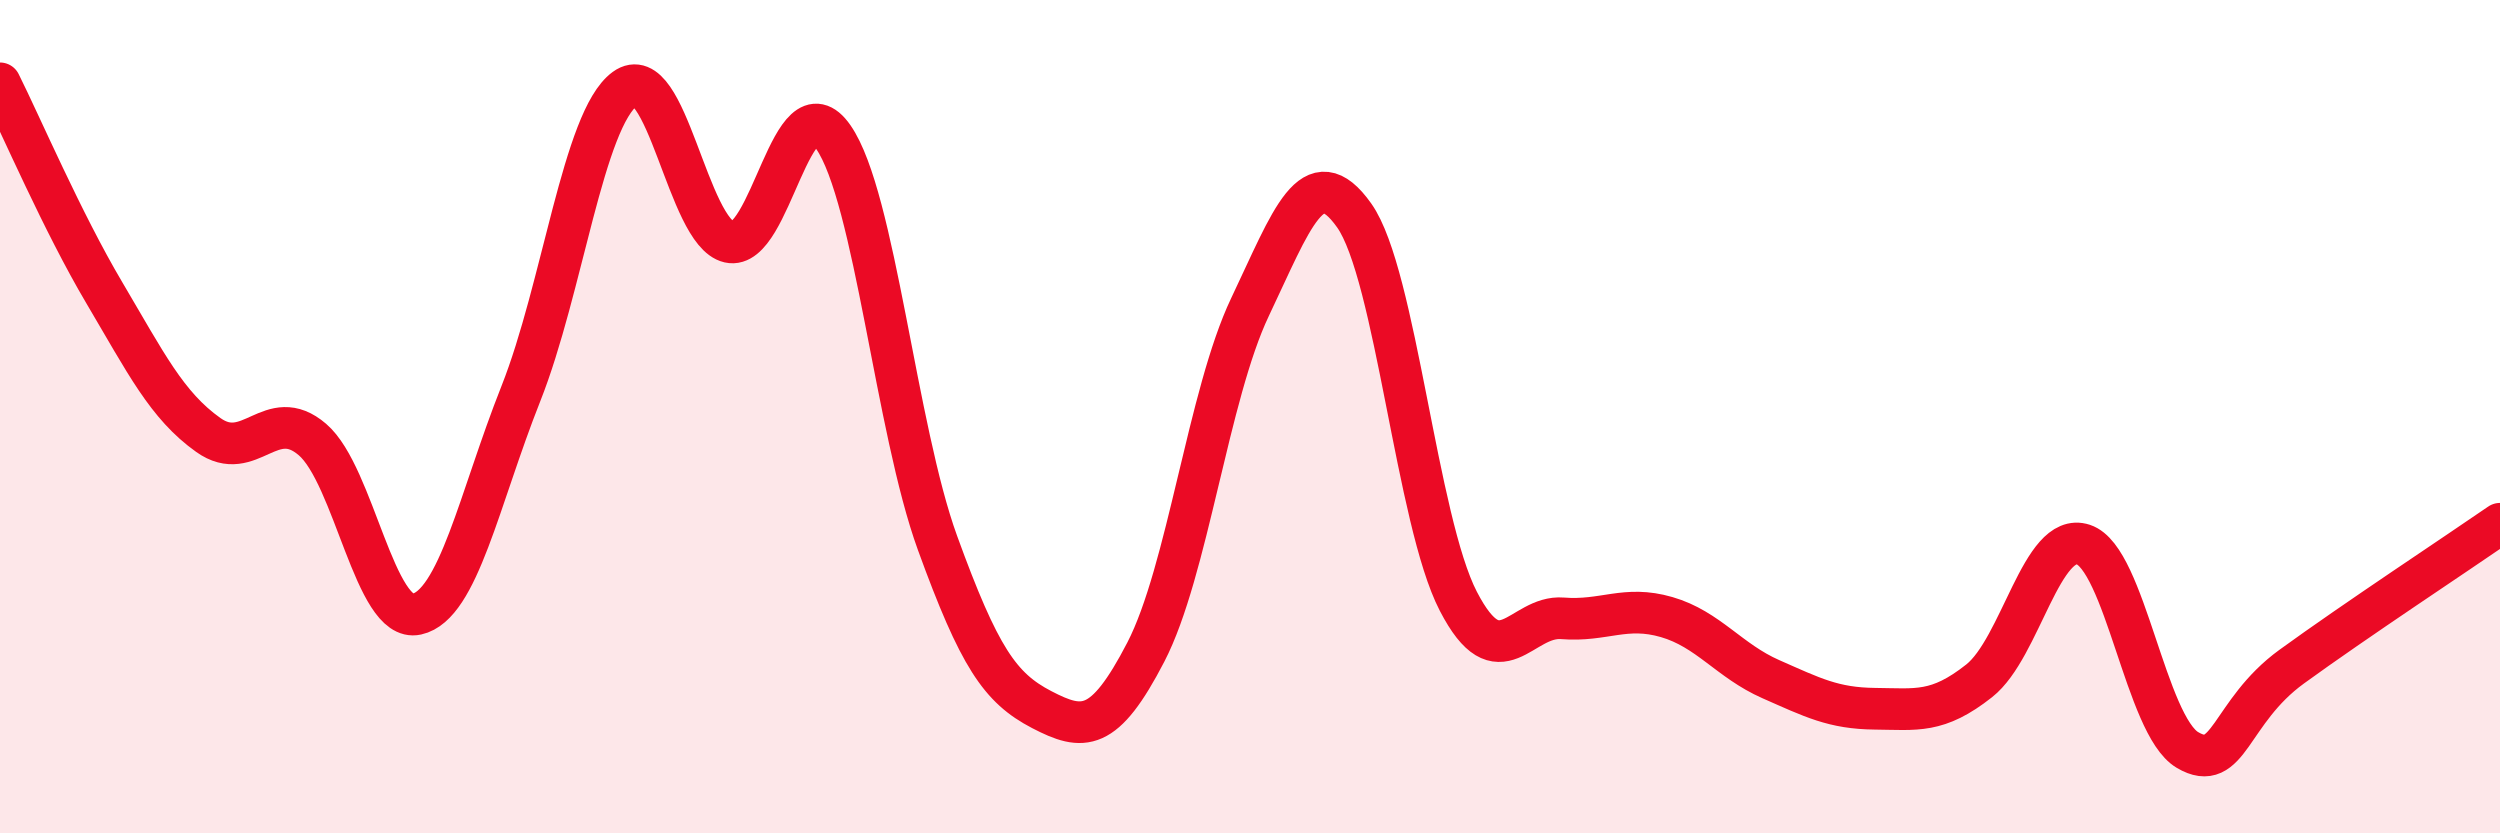
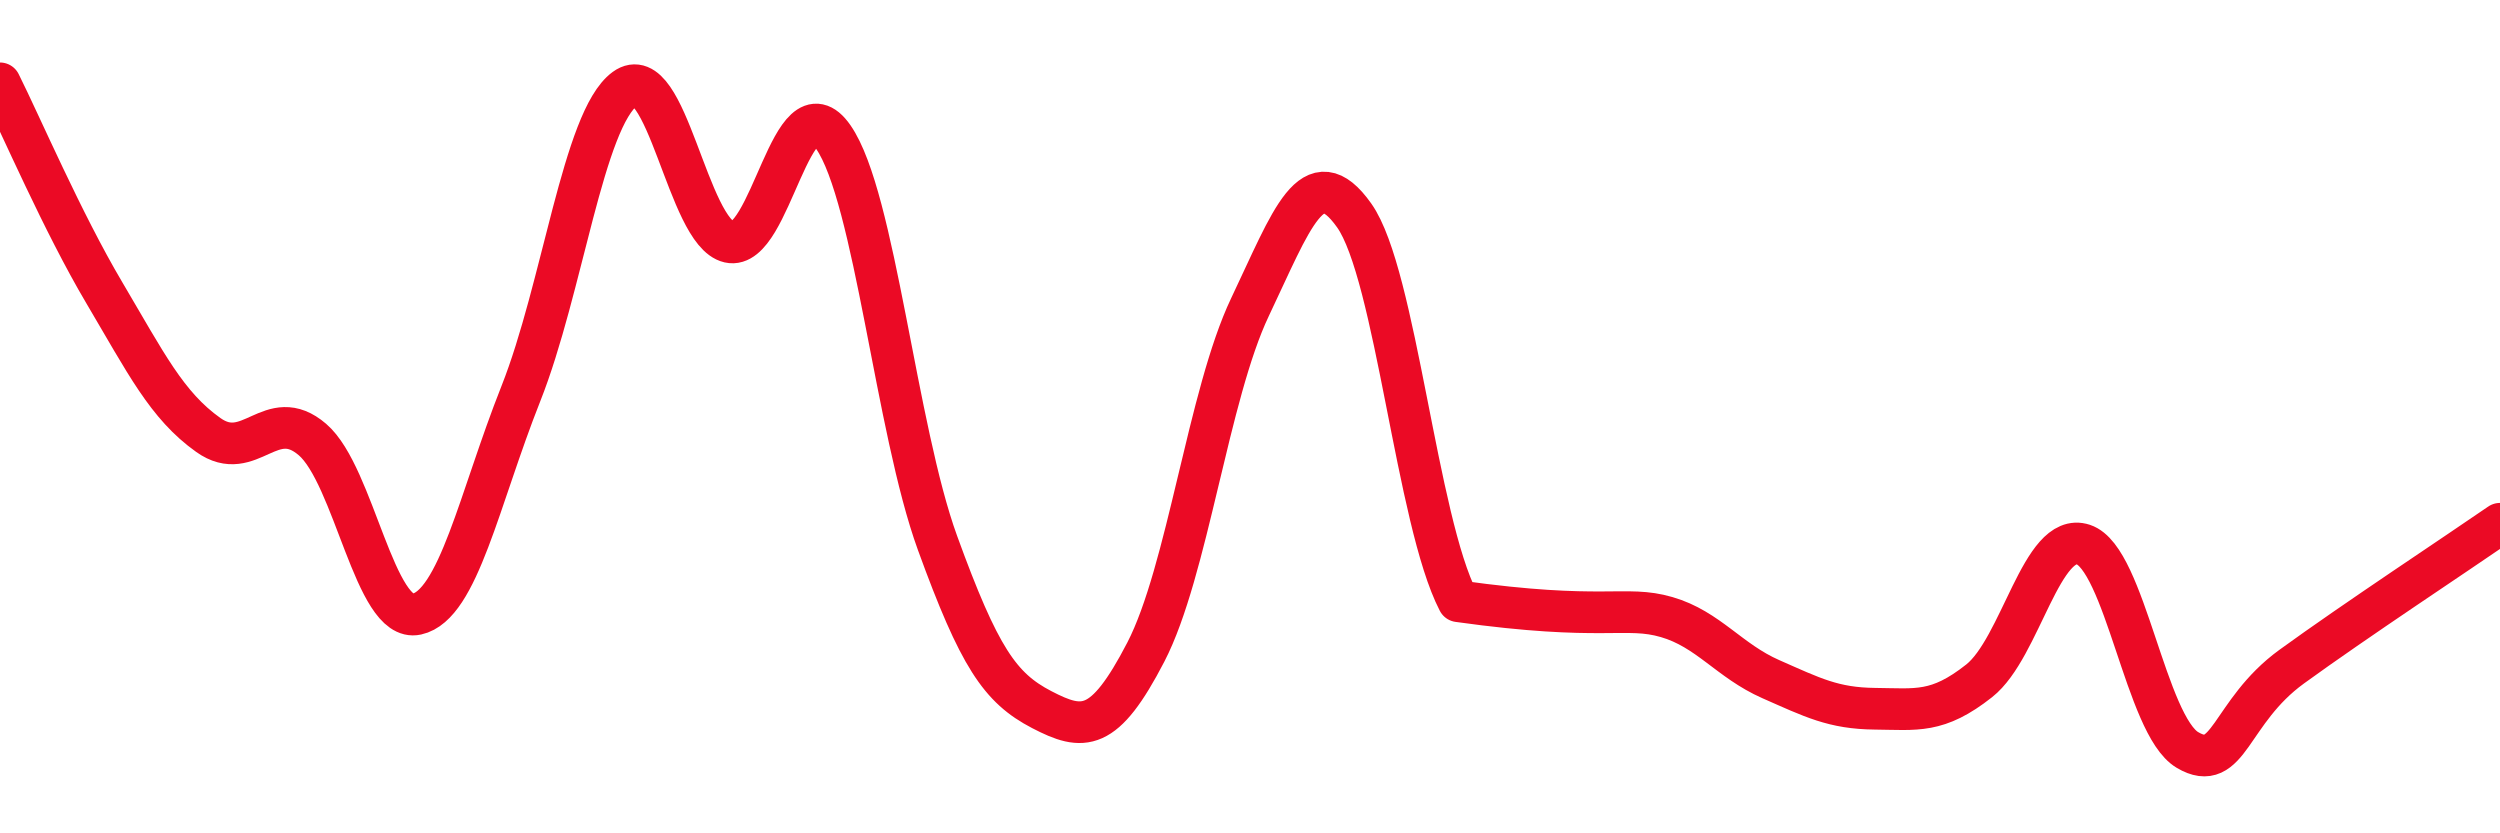
<svg xmlns="http://www.w3.org/2000/svg" width="60" height="20" viewBox="0 0 60 20">
-   <path d="M 0,2 C 0.5,3 1.5,5.33 2.5,7.02 C 3.5,8.71 4,9.73 5,10.44 C 6,11.15 6.5,9.69 7.5,10.55 C 8.5,11.41 9,14.96 10,14.74 C 11,14.52 11.5,11.97 12.5,9.45 C 13.5,6.93 14,2.86 15,2.13 C 16,1.4 16.5,5.58 17.5,5.81 C 18.5,6.04 19,1.85 20,3.29 C 21,4.73 21.5,10.28 22.5,13.03 C 23.5,15.78 24,16.51 25,17.03 C 26,17.55 26.5,17.58 27.5,15.65 C 28.5,13.72 29,9.47 30,7.37 C 31,5.27 31.5,3.76 32.5,5.17 C 33.5,6.58 34,12.5 35,14.43 C 36,16.36 36.5,14.76 37.5,14.84 C 38.5,14.92 39,14.52 40,14.81 C 41,15.1 41.5,15.86 42.5,16.3 C 43.5,16.74 44,17 45,17.01 C 46,17.02 46.5,17.13 47.5,16.34 C 48.5,15.55 49,12.74 50,13.07 C 51,13.4 51.5,17.41 52.5,18 C 53.5,18.59 53.5,17.09 55,16 C 56.5,14.91 59,13.26 60,12.57L60 20L0 20Z" fill="#EB0A25" opacity="0.1" stroke-linecap="round" stroke-linejoin="round" />
-   <path d="M 0,2 C 0.5,3 1.5,5.33 2.5,7.02 C 3.5,8.71 4,9.73 5,10.44 C 6,11.15 6.5,9.69 7.5,10.55 C 8.5,11.41 9,14.96 10,14.74 C 11,14.52 11.5,11.97 12.5,9.45 C 13.5,6.93 14,2.86 15,2.13 C 16,1.4 16.5,5.58 17.5,5.81 C 18.5,6.04 19,1.85 20,3.29 C 21,4.73 21.5,10.28 22.5,13.03 C 23.5,15.78 24,16.51 25,17.03 C 26,17.55 26.5,17.58 27.5,15.65 C 28.5,13.72 29,9.47 30,7.37 C 31,5.27 31.5,3.76 32.5,5.17 C 33.5,6.58 34,12.5 35,14.43 C 36,16.36 36.5,14.76 37.5,14.84 C 38.5,14.92 39,14.52 40,14.81 C 41,15.1 41.5,15.86 42.5,16.3 C 43.5,16.74 44,17 45,17.01 C 46,17.02 46.5,17.13 47.5,16.34 C 48.5,15.55 49,12.74 50,13.07 C 51,13.4 51.5,17.41 52.5,18 C 53.5,18.59 53.5,17.09 55,16 C 56.5,14.91 59,13.26 60,12.57" stroke="#EB0A25" stroke-width="1" fill="none" stroke-linecap="round" stroke-linejoin="round" />
+   <path d="M 0,2 C 0.5,3 1.5,5.33 2.5,7.02 C 3.5,8.71 4,9.73 5,10.44 C 6,11.15 6.5,9.69 7.5,10.55 C 8.5,11.41 9,14.96 10,14.74 C 11,14.52 11.5,11.97 12.5,9.45 C 13.5,6.93 14,2.86 15,2.13 C 16,1.4 16.5,5.58 17.5,5.81 C 18.5,6.04 19,1.85 20,3.29 C 21,4.73 21.5,10.28 22.5,13.03 C 23.5,15.78 24,16.51 25,17.03 C 26,17.55 26.5,17.58 27.5,15.65 C 28.5,13.72 29,9.47 30,7.37 C 31,5.27 31.5,3.76 32.5,5.17 C 33.5,6.58 34,12.5 35,14.43 C 38.5,14.92 39,14.52 40,14.81 C 41,15.1 41.5,15.86 42.5,16.3 C 43.5,16.74 44,17 45,17.01 C 46,17.02 46.5,17.13 47.5,16.34 C 48.5,15.55 49,12.74 50,13.07 C 51,13.4 51.5,17.41 52.5,18 C 53.5,18.59 53.5,17.09 55,16 C 56.5,14.91 59,13.26 60,12.57" stroke="#EB0A25" stroke-width="1" fill="none" stroke-linecap="round" stroke-linejoin="round" />
</svg>